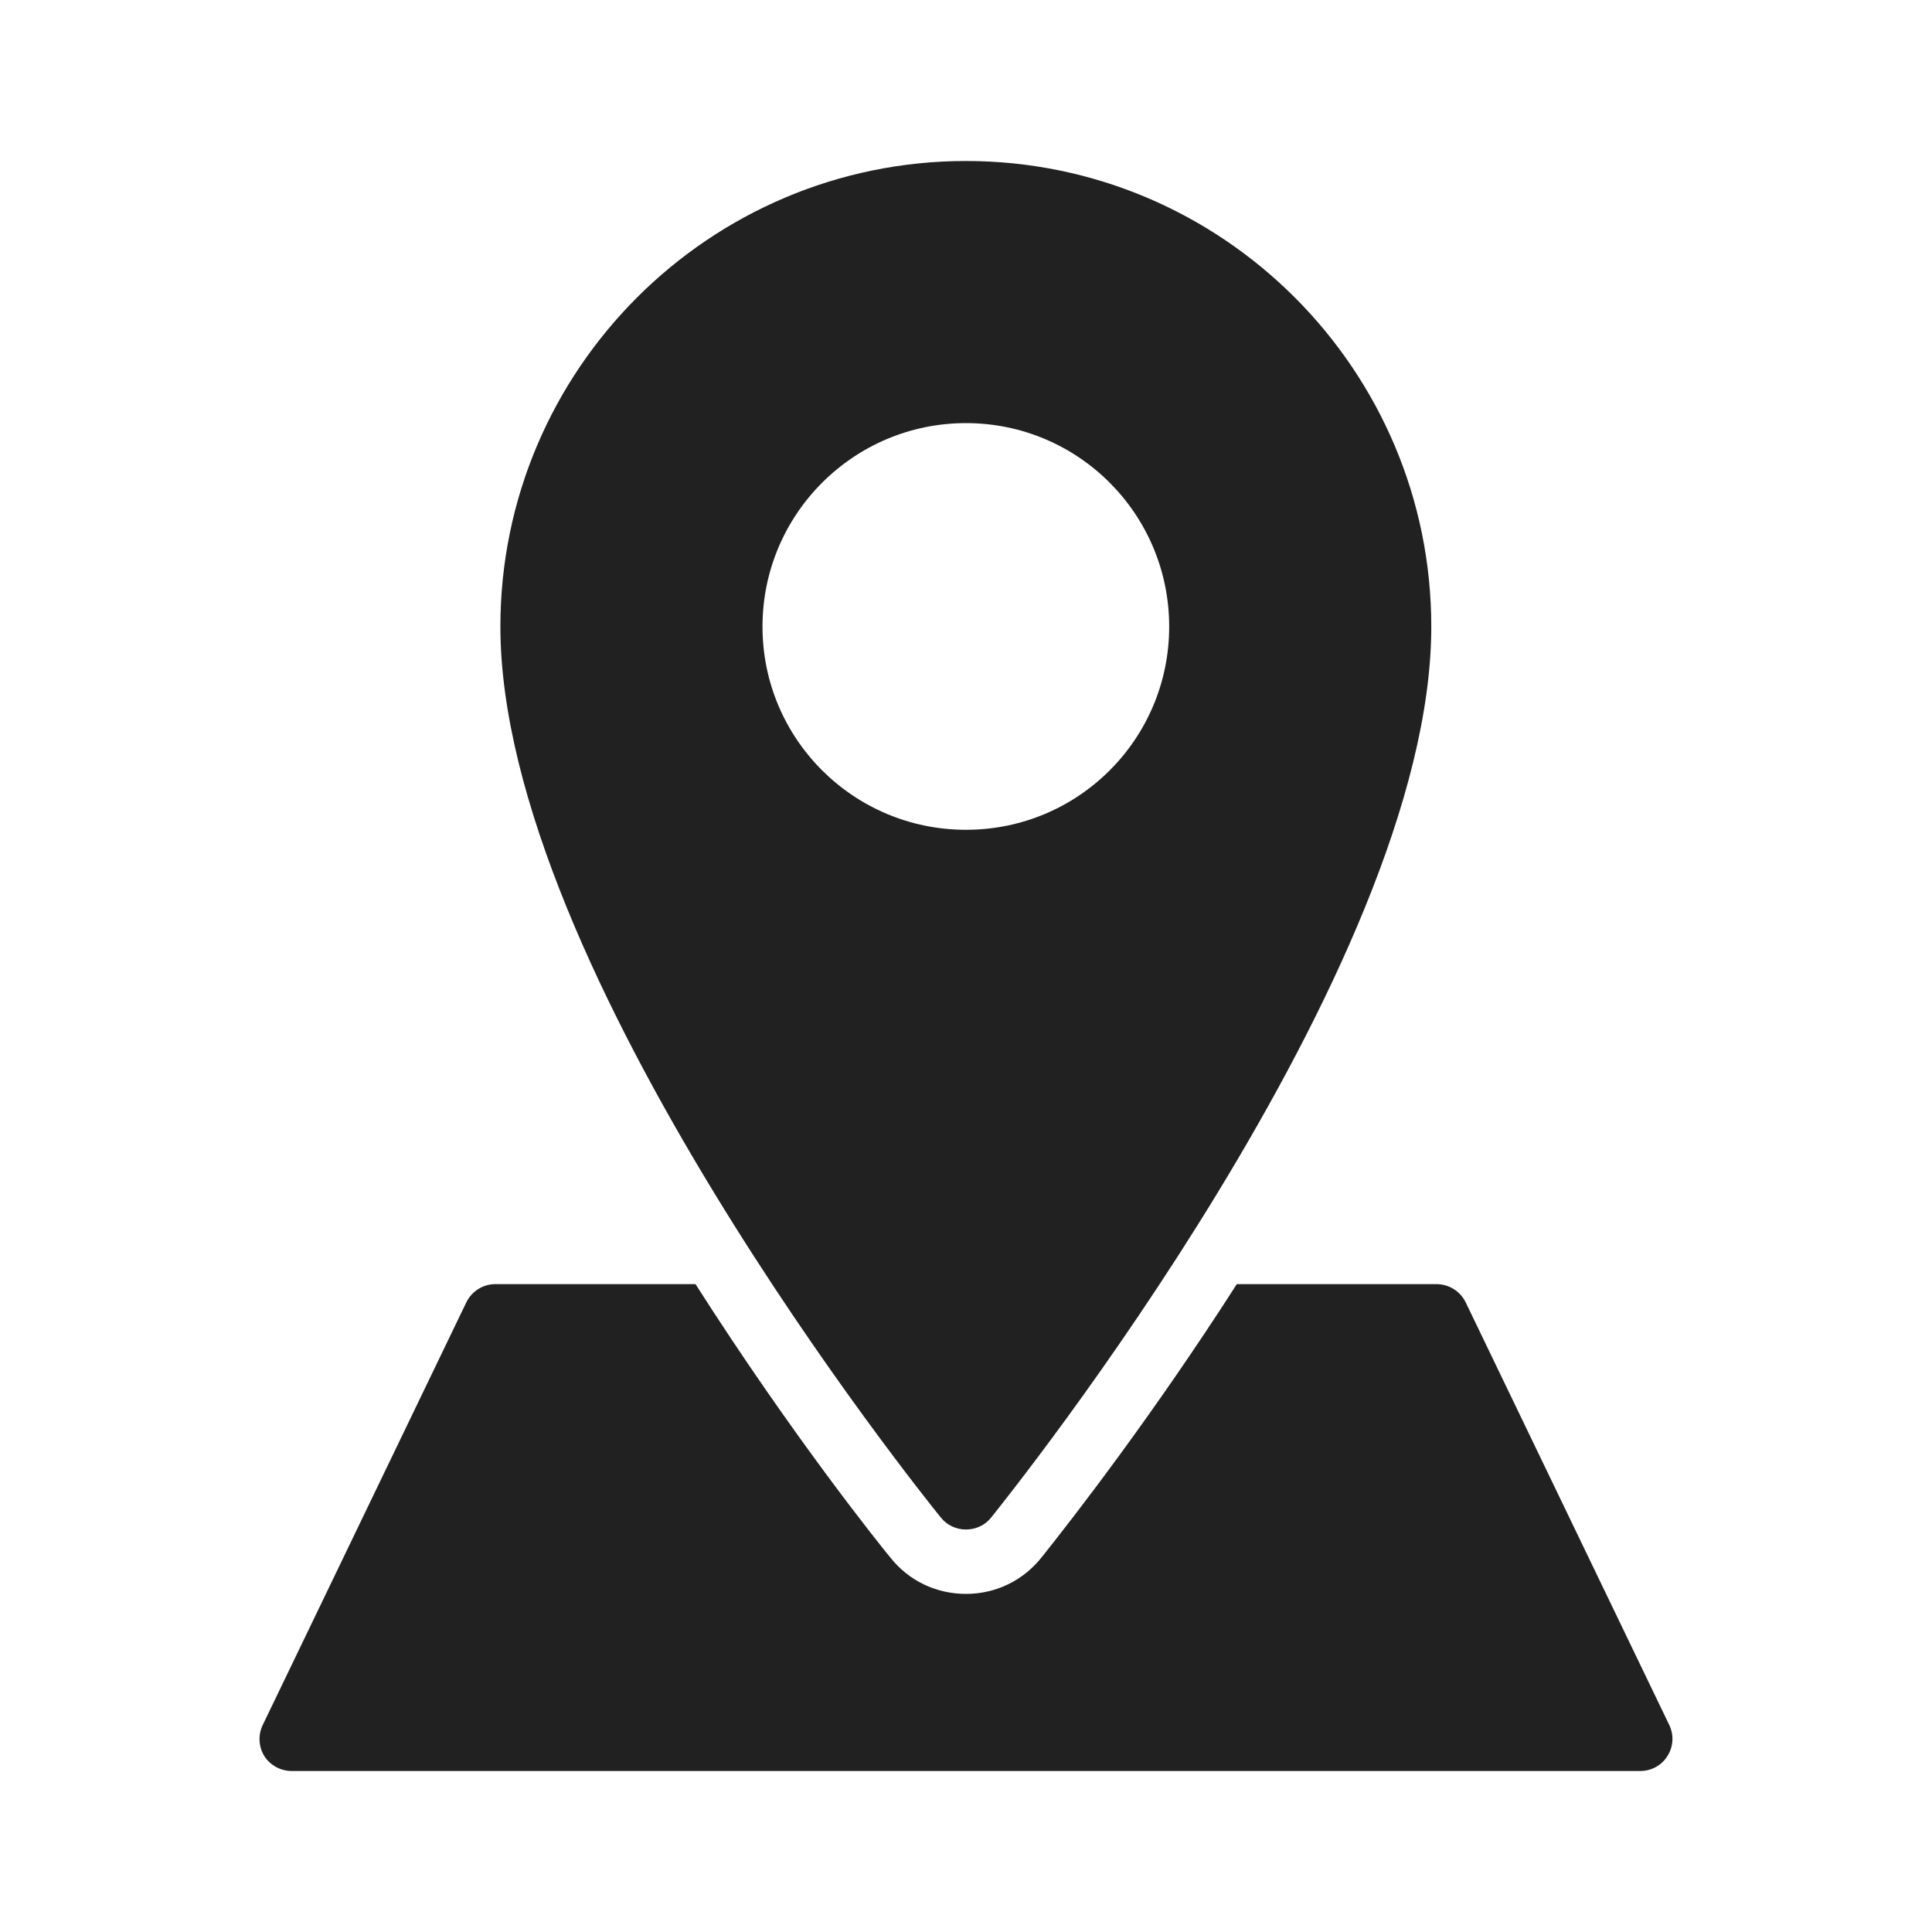
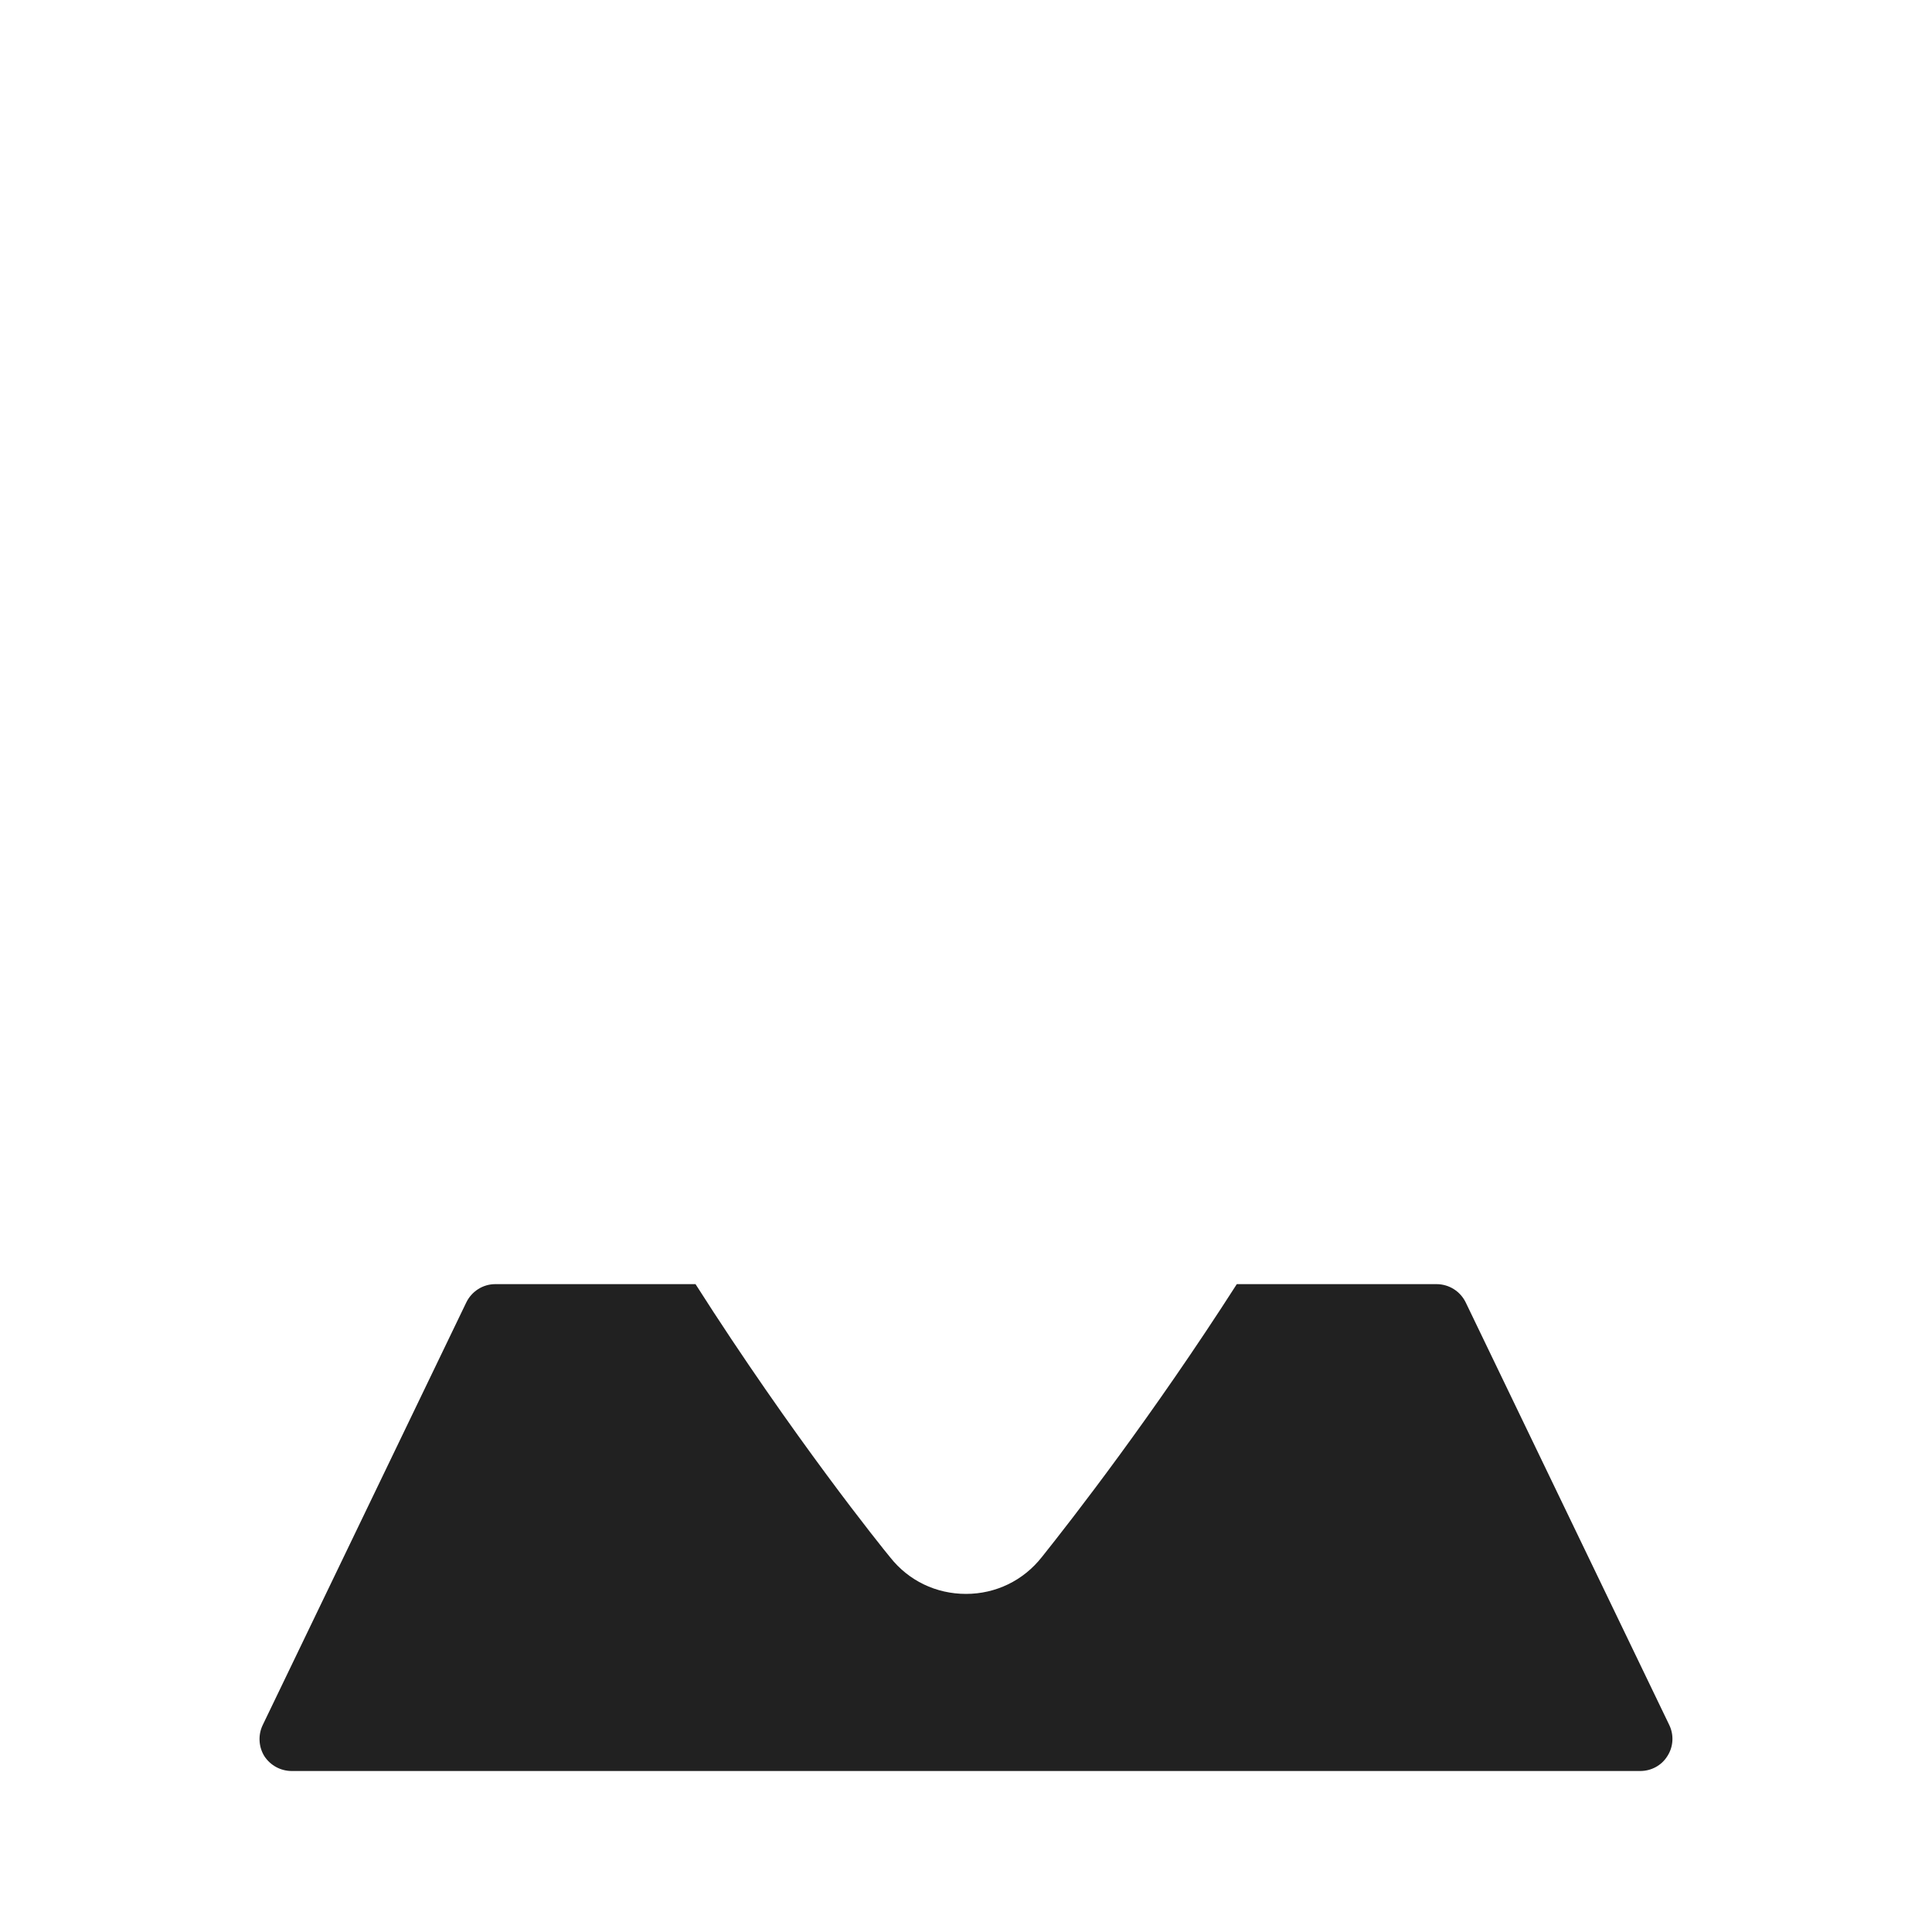
<svg xmlns="http://www.w3.org/2000/svg" id="Layer_3" height="300" viewBox="0 0 60 60" width="300" version="1.1">
  <g width="100%" height="100%" transform="matrix(1,0,0,1,0,0)">
-     <path d="m30 47.5c.3 0 .59-.13.78-.37.55-.69 13.67-17.02 13.67-27.67 0-7.97-6.48-14.46-14.45-14.46s-14.46 6.49-14.46 14.46c0 10.65 13.12 26.98 13.68 27.67.19.24.48.37.78.37zm-6.32-28.04c0-3.49 2.83-6.32 6.32-6.32s6.31 2.83 6.31 6.32-2.82 6.31-6.31 6.31-6.32-2.82-6.32-6.31z" fill="#212121" fill-opacity="1" data-original-color="#000000ff" stroke="none" stroke-opacity="1" />
    <path d="m9.06 55h41.88c.34 0 .66-.17.84-.46.19-.29.21-.66.06-.97l-6.32-13.12c-.17-.35-.52-.57-.91-.57h-6.2c-2.62 4.09-5.1 7.28-6.05 8.47-.58.74-1.44 1.15-2.36 1.15-.93 0-1.78-.41-2.35-1.13-.25-.3-3.03-3.75-6.05-8.49h-6.22c-.38 0-.73.22-.9.57l-6.32 13.12c-.15.31-.13.68.05.97.19.29.51.46.85.46z" fill="#212121" fill-opacity="1" data-original-color="#000000ff" stroke="none" stroke-opacity="1" />
  </g>
</svg>